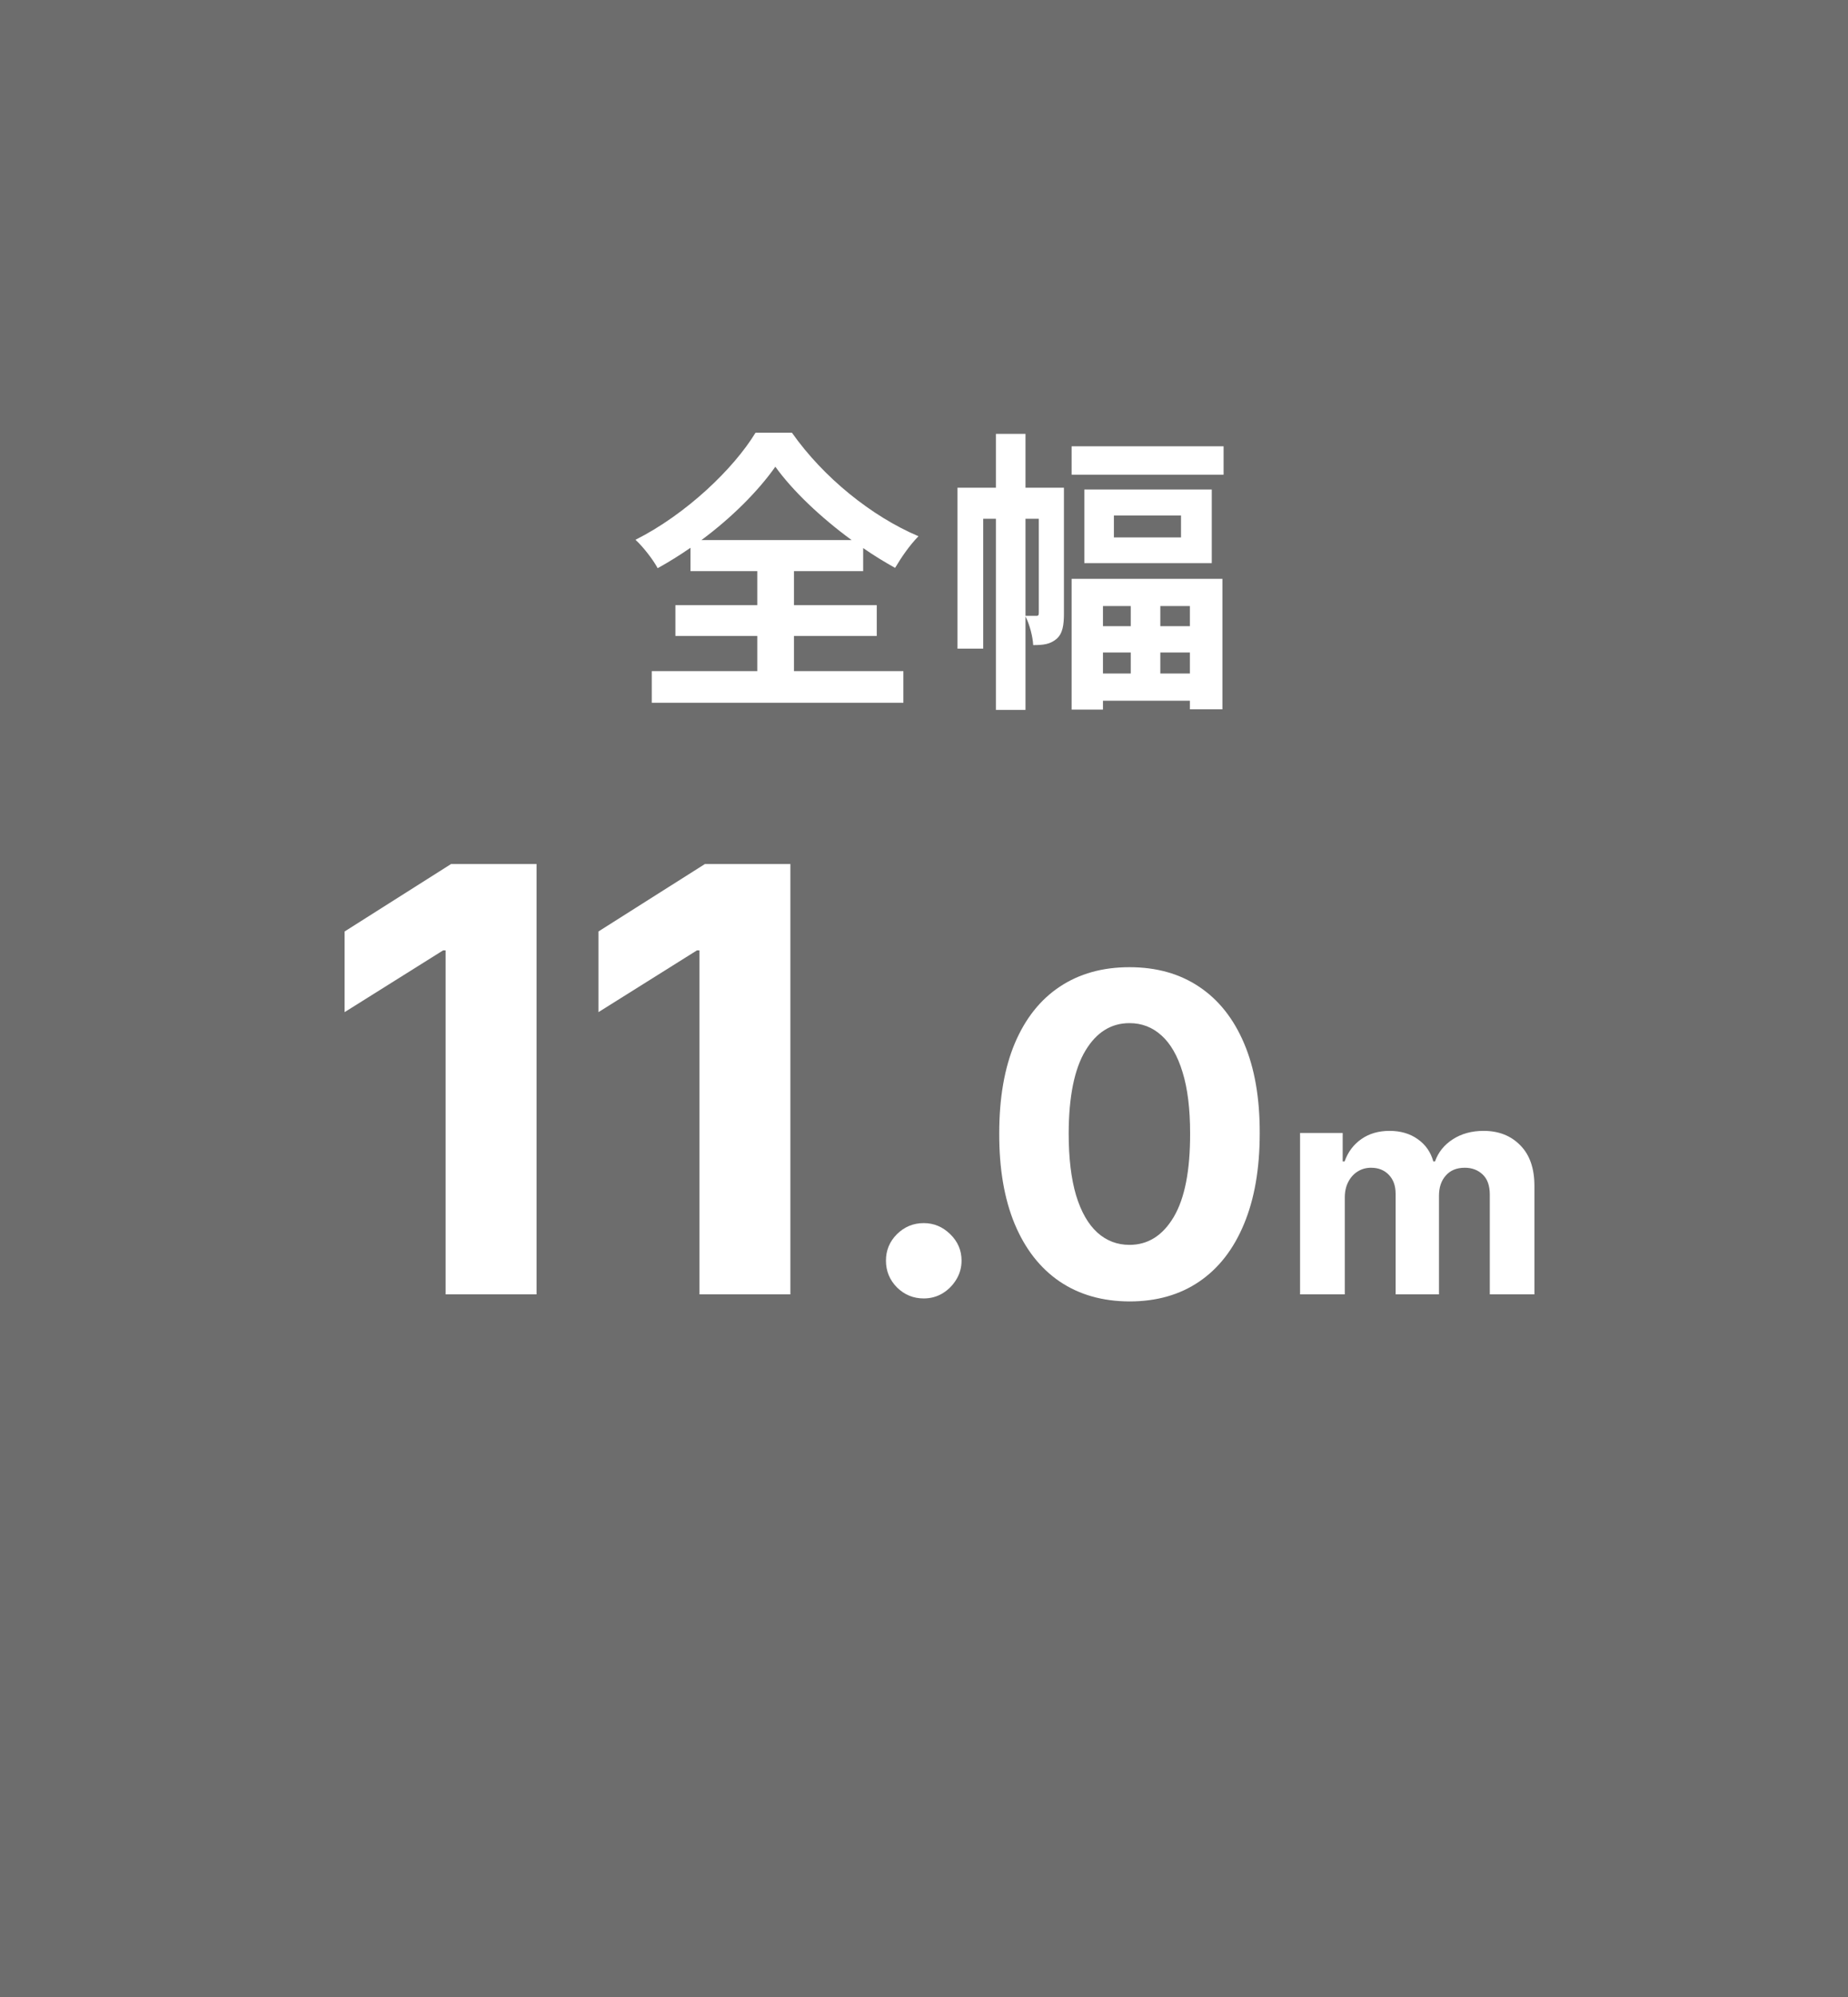
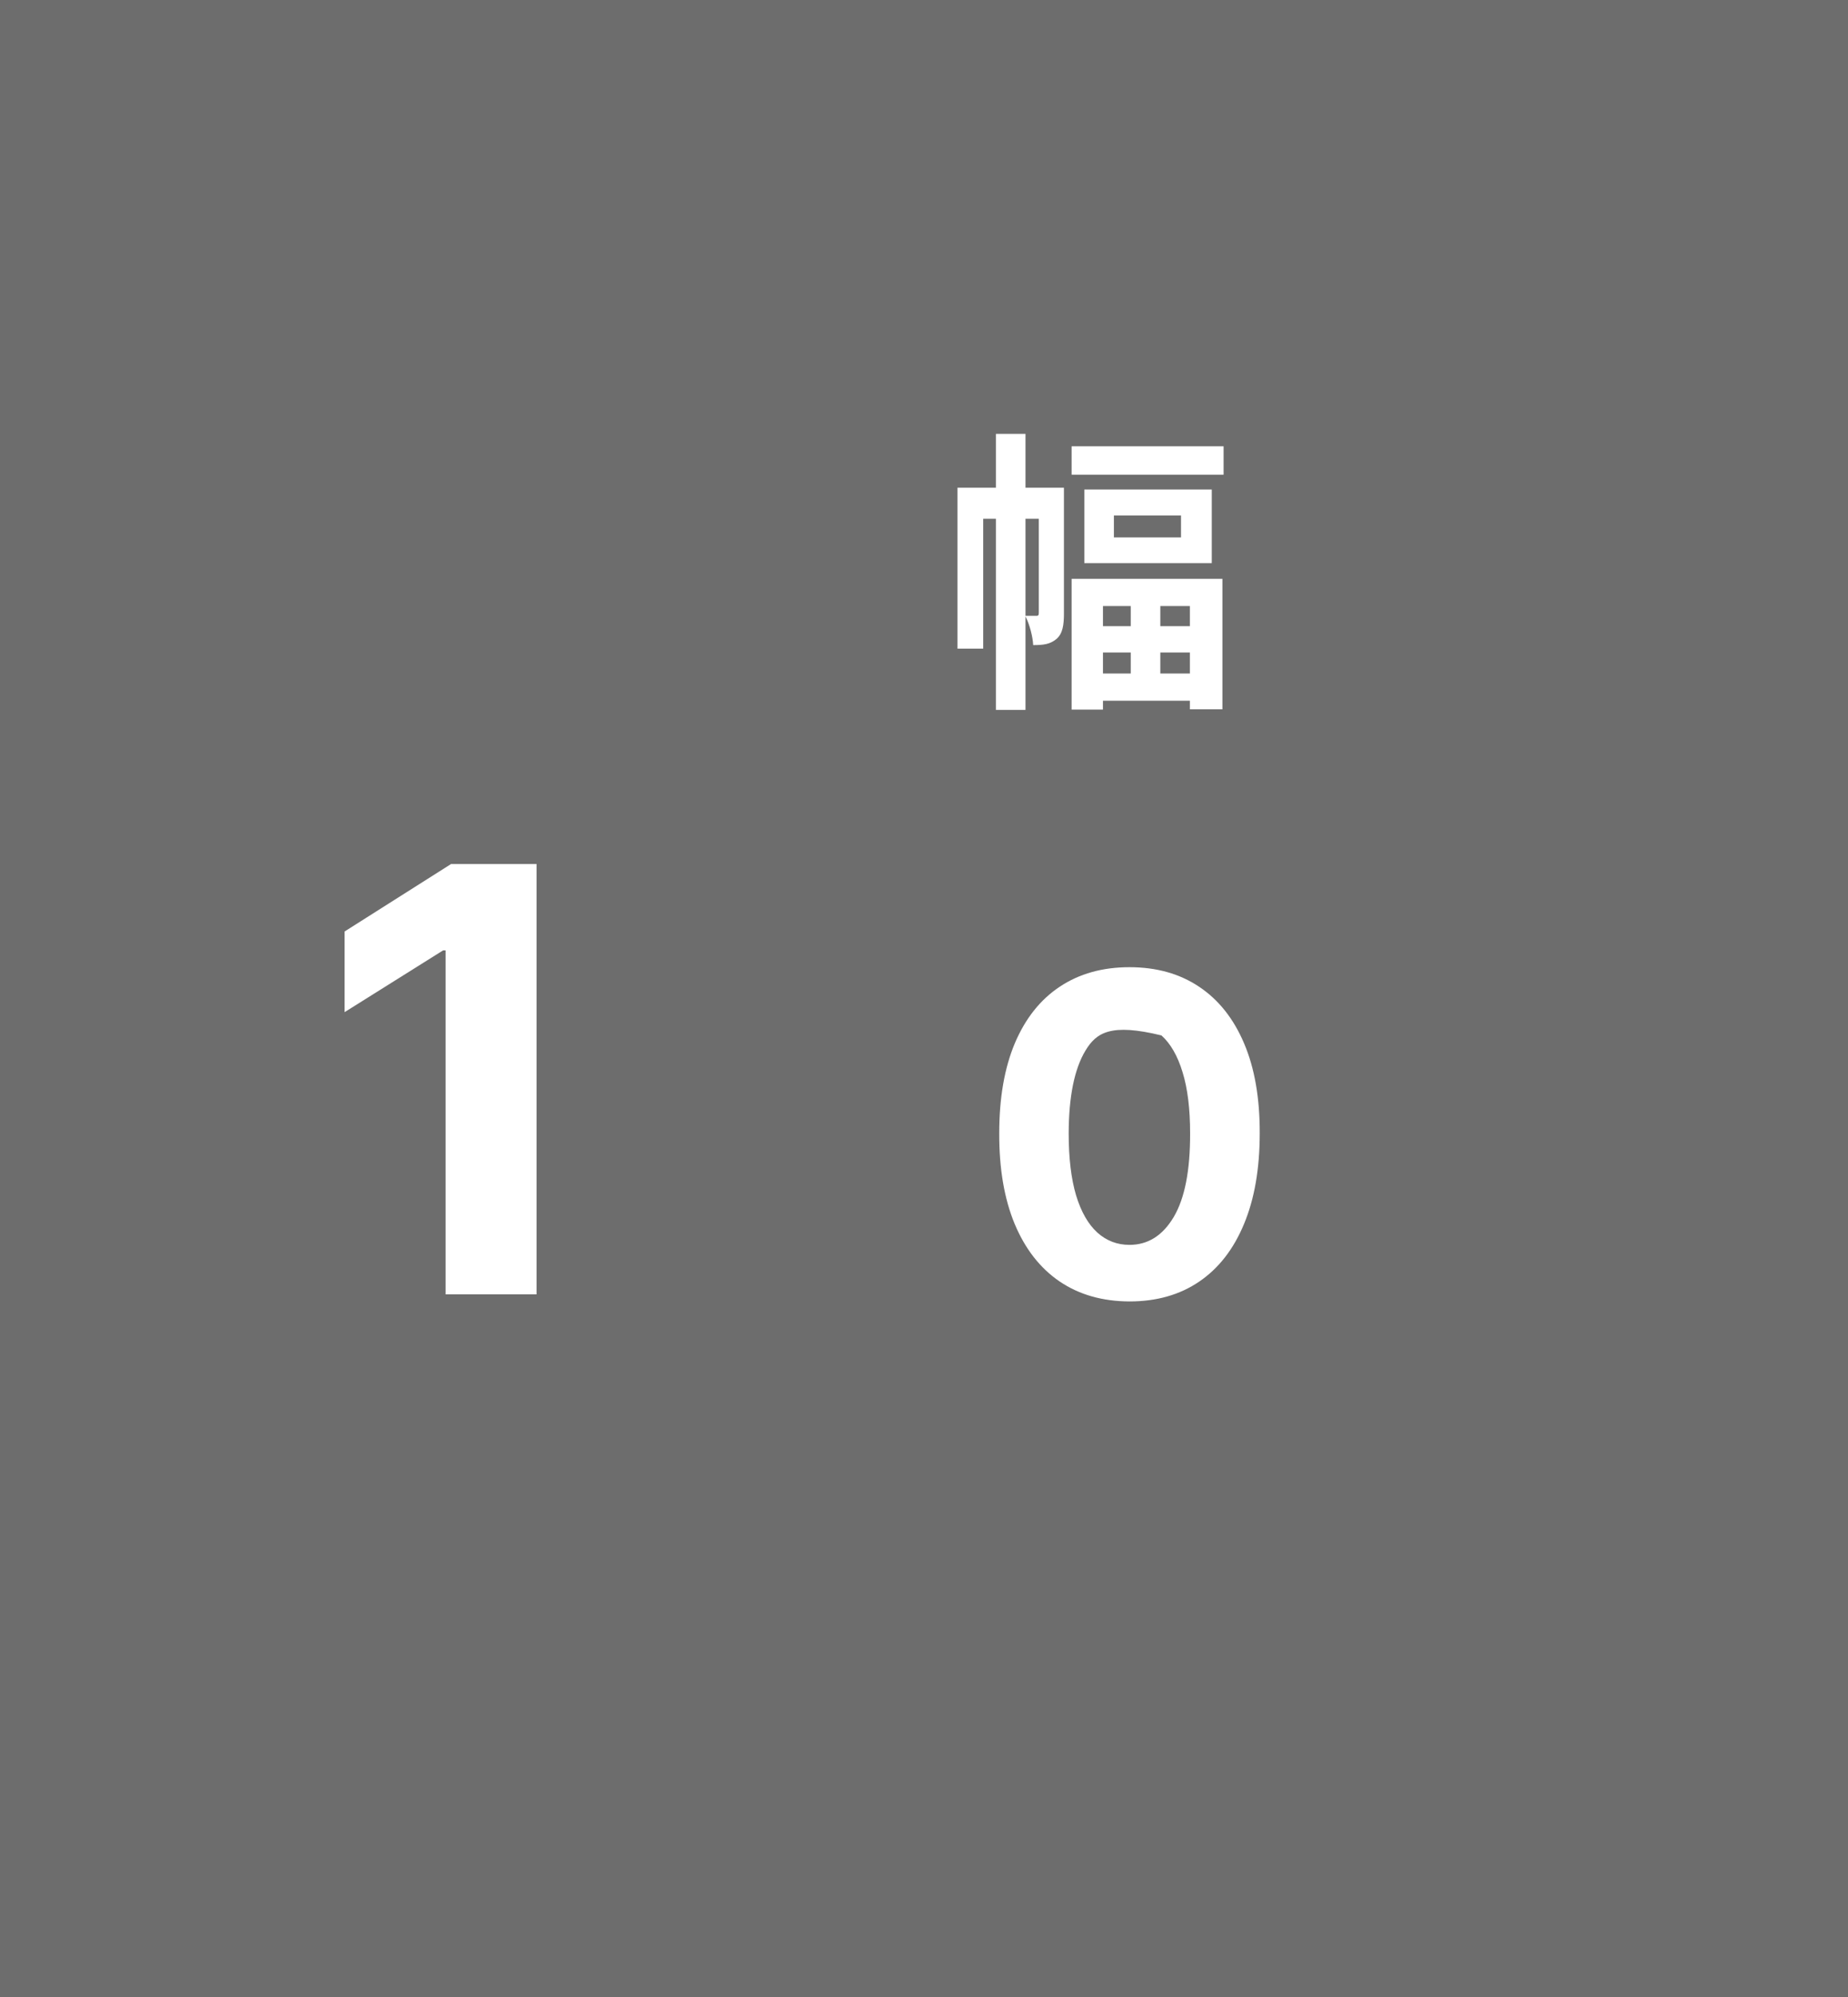
<svg xmlns="http://www.w3.org/2000/svg" width="100" height="108" viewBox="0 0 100 108" fill="none">
  <path d="M0 0H100V108H0V0Z" fill="#6D6D6D" />
  <path d="M55.492 33.304H56.1C56.18 33.304 56.212 33.272 56.212 33.144V28.056H55.492V33.304ZM57.572 26.376V33.192C57.572 33.784 57.508 34.264 57.172 34.552C56.836 34.84 56.468 34.888 55.908 34.888C55.892 34.456 55.716 33.768 55.492 33.336V38.392H53.892V28.056H53.204V35.08H51.812V26.376H53.892V23.464H55.492V26.376H57.572ZM61.188 32.776H59.684V33.864H61.188V32.776ZM64.388 33.864V32.776H62.788V33.864H64.388ZM62.788 36.424H64.388V35.288H62.788V36.424ZM59.684 36.424H61.188V35.288H59.684V36.424ZM57.988 38.376V31.304H66.148V38.36H64.388V37.896H59.684V38.376H57.988ZM63.908 29.064V27.88H60.276V29.064H63.908ZM58.676 26.472H65.572V30.456H58.676V26.472ZM57.988 24.136H66.212V25.672H57.988V24.136Z" fill="white" />
-   <path d="M37.956 29.208H46.084C44.42 27.992 42.884 26.536 41.956 25.24C41.044 26.536 39.62 27.976 37.956 29.208ZM42.964 34.392V36.296H48.884V38.008H35.268V36.296H40.98V34.392H36.548V32.728H40.98V30.888H37.364V29.624C36.788 30.024 36.196 30.392 35.588 30.728C35.348 30.28 34.82 29.592 34.388 29.192C37.124 27.816 39.7 25.352 40.884 23.4H42.852C44.564 25.832 47.172 27.928 49.7 29C49.204 29.512 48.788 30.12 48.436 30.712C47.86 30.392 47.284 30.04 46.708 29.64V30.888H42.964V32.728H47.444V34.392H42.964Z" fill="white" />
-   <path d="M70.35 70V61.272H72.656V62.812H72.759C72.941 62.301 73.244 61.897 73.668 61.602C74.092 61.306 74.6 61.159 75.191 61.159C75.789 61.159 76.299 61.308 76.719 61.608C77.139 61.903 77.42 62.304 77.56 62.812H77.651C77.829 62.312 78.151 61.913 78.617 61.613C79.086 61.31 79.641 61.159 80.281 61.159C81.096 61.159 81.757 61.418 82.264 61.937C82.776 62.452 83.031 63.183 83.031 64.13V70H80.617V64.608C80.617 64.123 80.488 63.759 80.23 63.517C79.973 63.274 79.651 63.153 79.264 63.153C78.825 63.153 78.482 63.293 78.236 63.574C77.99 63.85 77.867 64.216 77.867 64.67V70H75.52V64.556C75.52 64.128 75.397 63.788 75.151 63.534C74.908 63.28 74.588 63.153 74.191 63.153C73.922 63.153 73.679 63.221 73.463 63.358C73.251 63.49 73.083 63.678 72.958 63.92C72.833 64.159 72.77 64.439 72.77 64.761V70H70.35Z" fill="white" />
-   <path d="M61.119 70.383C59.653 70.378 58.392 70.017 57.335 69.301C56.284 68.585 55.474 67.548 54.906 66.19C54.343 64.832 54.065 63.199 54.071 61.29C54.071 59.386 54.352 57.764 54.914 56.423C55.483 55.082 56.292 54.062 57.343 53.364C58.4 52.659 59.659 52.307 61.119 52.307C62.579 52.307 63.835 52.659 64.886 53.364C65.943 54.068 66.755 55.091 67.323 56.432C67.891 57.767 68.173 59.386 68.167 61.29C68.167 63.204 67.883 64.841 67.315 66.199C66.752 67.557 65.945 68.594 64.894 69.309C63.843 70.025 62.585 70.383 61.119 70.383ZM61.119 67.324C62.119 67.324 62.917 66.821 63.514 65.815C64.11 64.809 64.406 63.301 64.4 61.29C64.4 59.966 64.264 58.864 63.991 57.983C63.724 57.102 63.343 56.44 62.849 55.997C62.36 55.554 61.784 55.332 61.119 55.332C60.124 55.332 59.329 55.829 58.733 56.824C58.136 57.818 57.835 59.307 57.829 61.29C57.829 62.63 57.963 63.75 58.23 64.648C58.502 65.54 58.886 66.21 59.38 66.659C59.874 67.102 60.454 67.324 61.119 67.324Z" fill="white" />
-   <path d="M49.986 70.221C49.423 70.221 48.941 70.022 48.537 69.625C48.139 69.221 47.941 68.738 47.941 68.176C47.941 67.619 48.139 67.142 48.537 66.744C48.941 66.346 49.423 66.147 49.986 66.147C50.532 66.147 51.009 66.346 51.418 66.744C51.827 67.142 52.032 67.619 52.032 68.176C52.032 68.551 51.935 68.895 51.742 69.207C51.554 69.514 51.307 69.761 51 69.949C50.693 70.13 50.355 70.221 49.986 70.221Z" fill="white" />
-   <path d="M42.77 46.727V70H37.85V51.398H37.713L32.384 54.738V50.375L38.145 46.727H42.77Z" fill="white" />
+   <path d="M61.119 70.383C59.653 70.378 58.392 70.017 57.335 69.301C56.284 68.585 55.474 67.548 54.906 66.19C54.343 64.832 54.065 63.199 54.071 61.29C54.071 59.386 54.352 57.764 54.914 56.423C55.483 55.082 56.292 54.062 57.343 53.364C58.4 52.659 59.659 52.307 61.119 52.307C62.579 52.307 63.835 52.659 64.886 53.364C65.943 54.068 66.755 55.091 67.323 56.432C67.891 57.767 68.173 59.386 68.167 61.29C68.167 63.204 67.883 64.841 67.315 66.199C66.752 67.557 65.945 68.594 64.894 69.309C63.843 70.025 62.585 70.383 61.119 70.383ZM61.119 67.324C62.119 67.324 62.917 66.821 63.514 65.815C64.11 64.809 64.406 63.301 64.4 61.29C64.4 59.966 64.264 58.864 63.991 57.983C63.724 57.102 63.343 56.44 62.849 55.997C60.124 55.332 59.329 55.829 58.733 56.824C58.136 57.818 57.835 59.307 57.829 61.29C57.829 62.63 57.963 63.75 58.23 64.648C58.502 65.54 58.886 66.21 59.38 66.659C59.874 67.102 60.454 67.324 61.119 67.324Z" fill="white" />
  <path d="M29.034 46.727V70H24.113V51.398H23.977L18.648 54.738V50.375L24.409 46.727H29.034Z" fill="white" />
</svg>